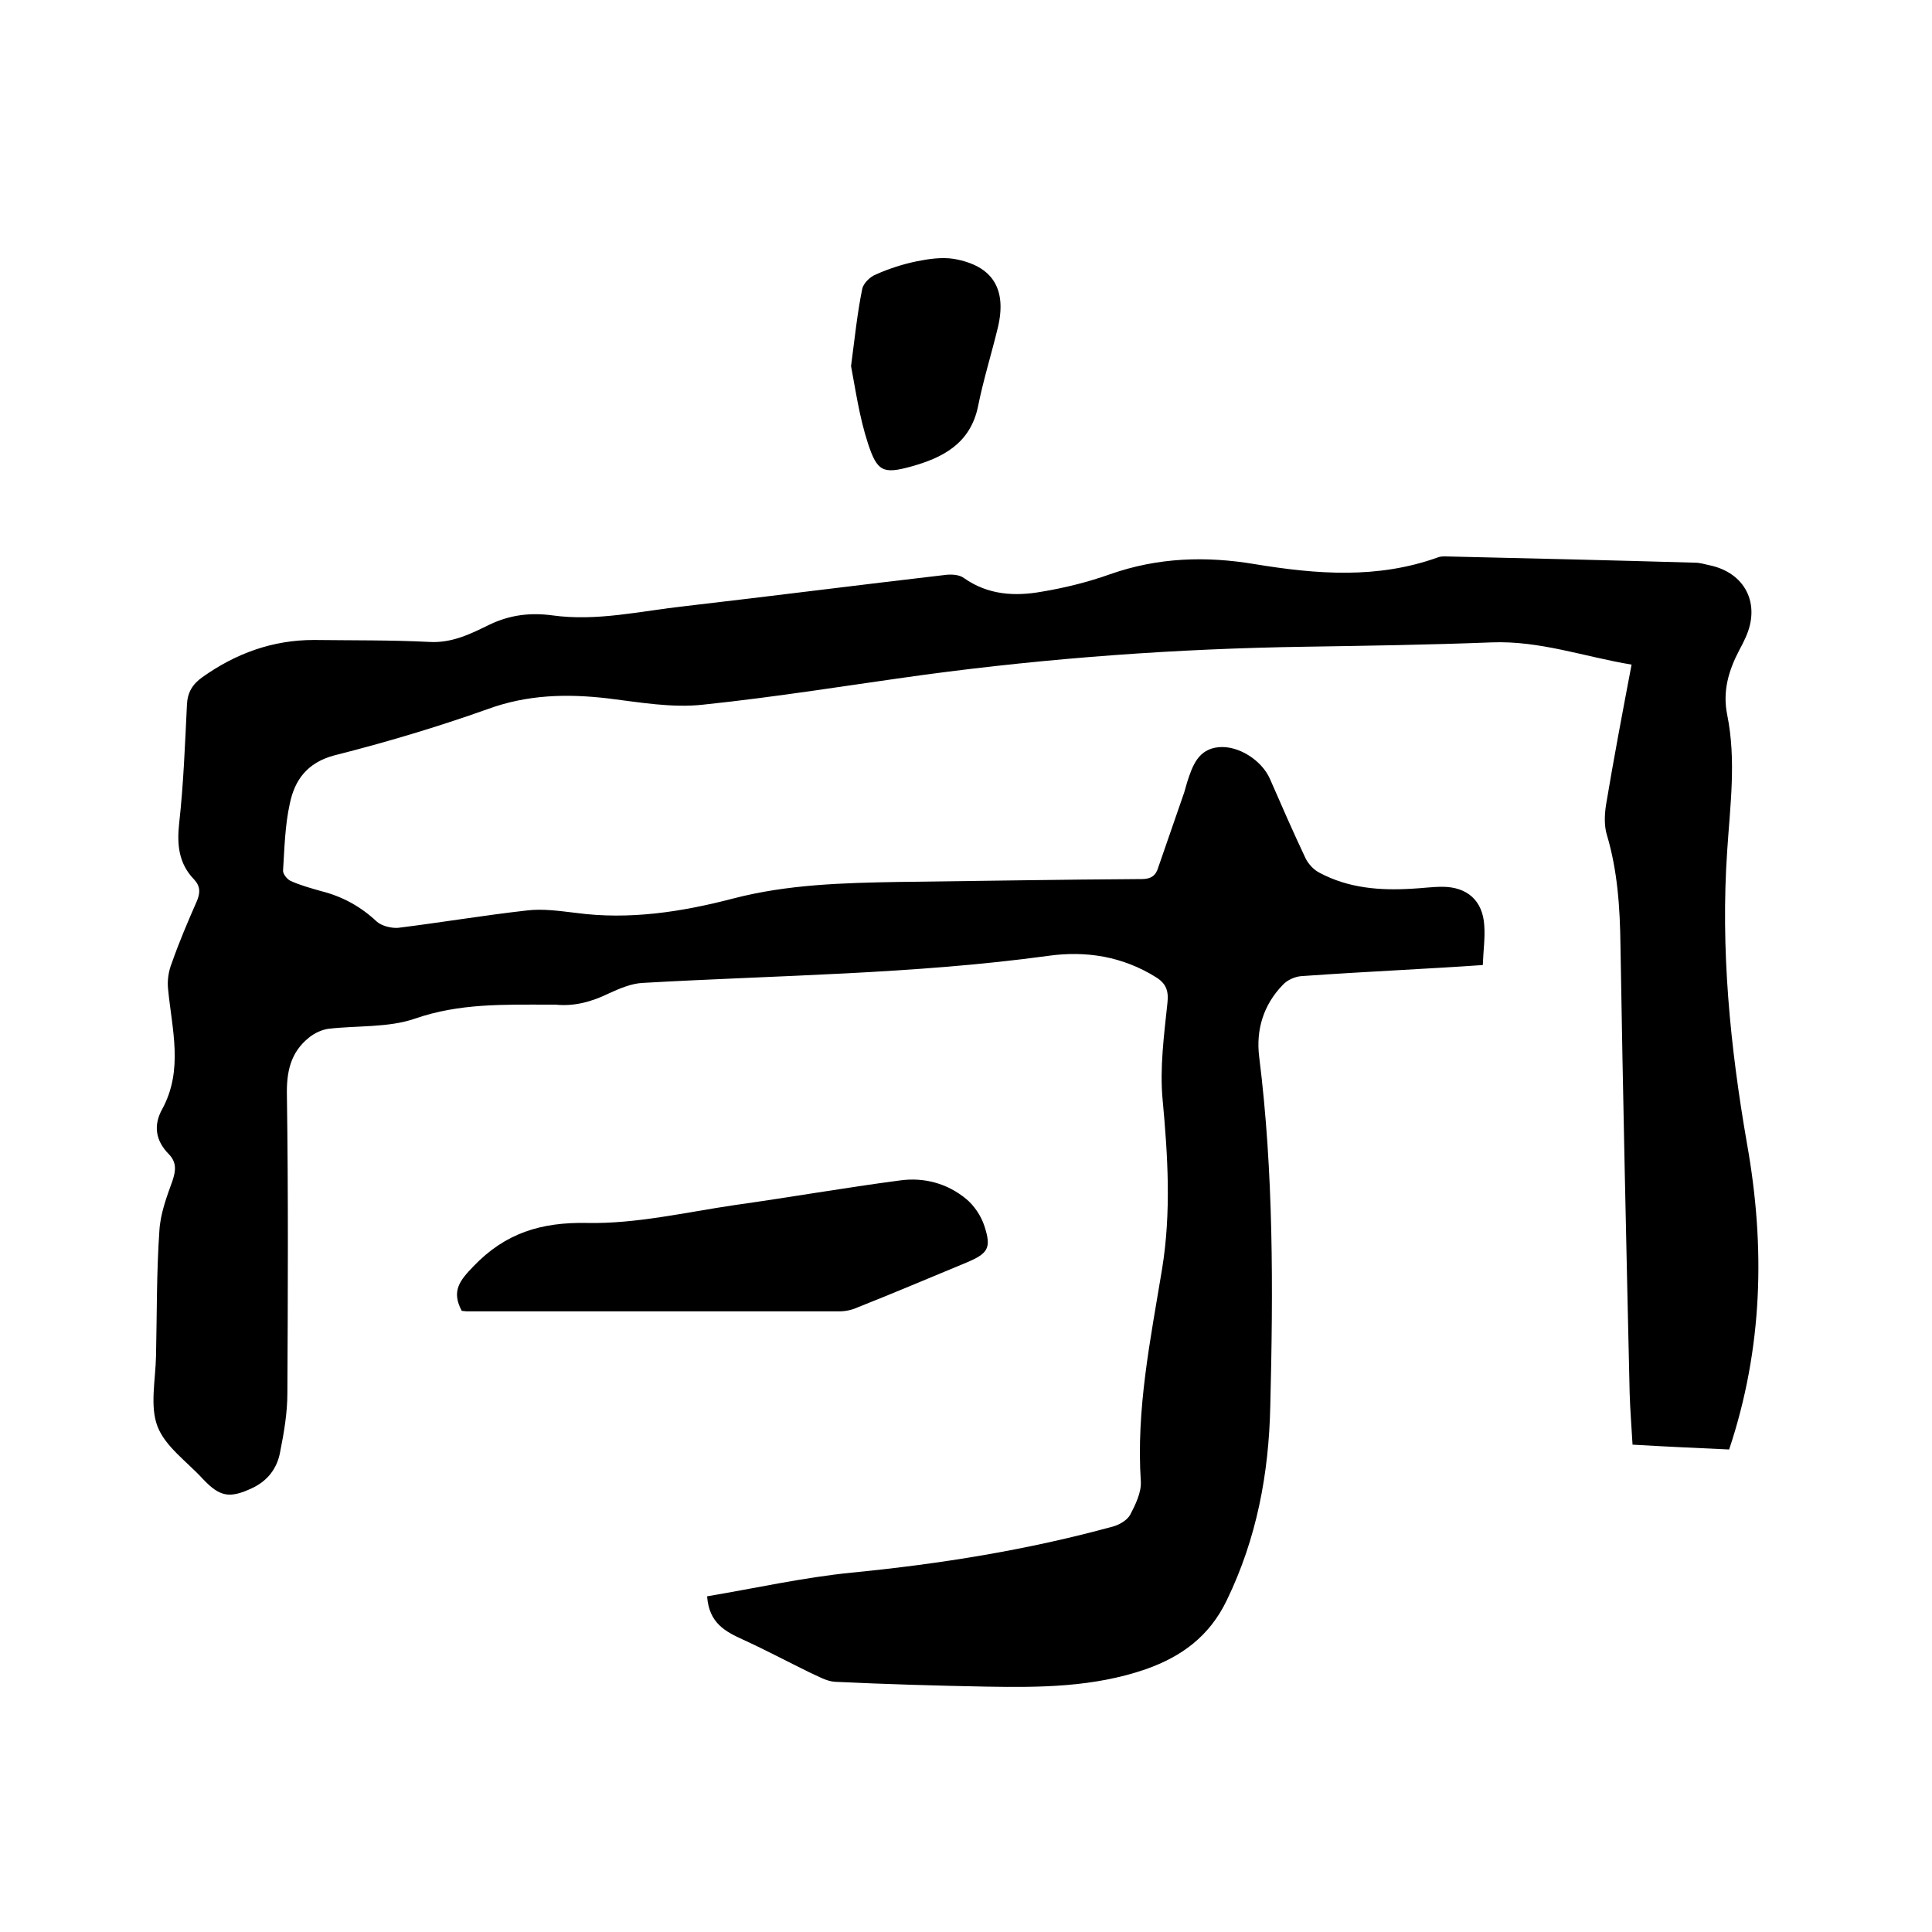
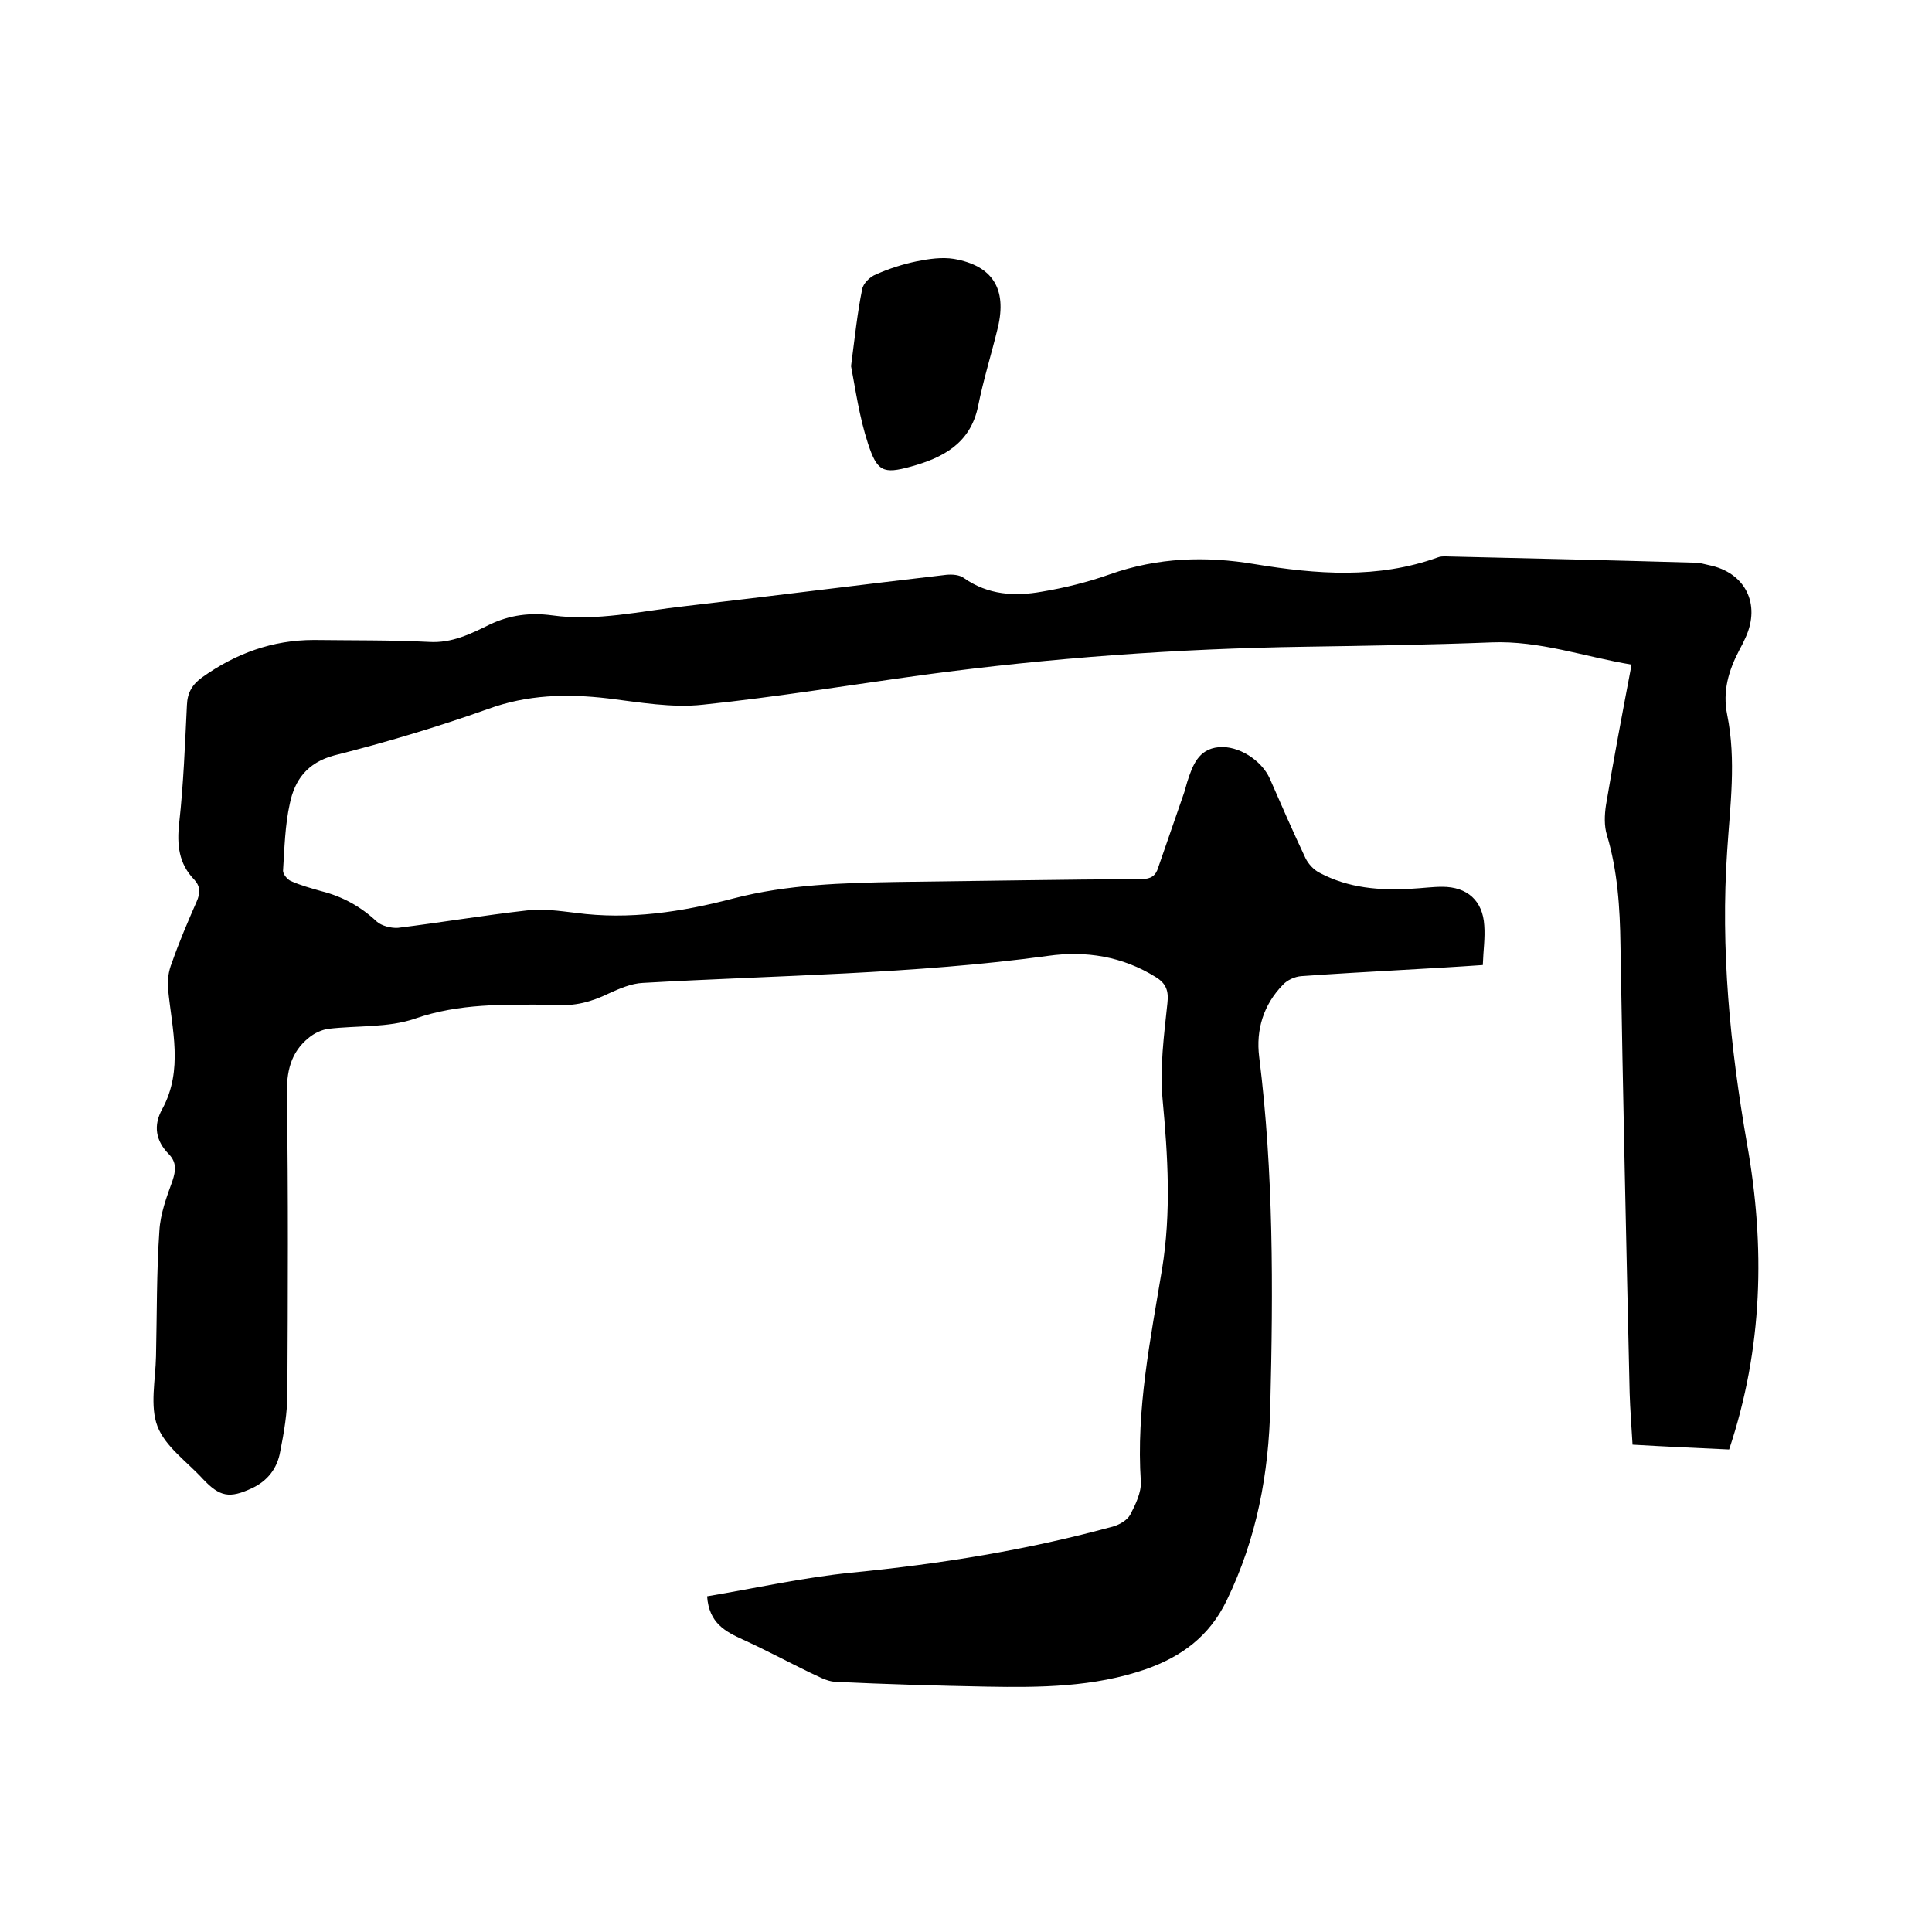
<svg xmlns="http://www.w3.org/2000/svg" enable-background="new 0 0 400 400" viewBox="0 0 400 400">
  <path d="m146.4 330.5c10.1-1.7 19.9-3.9 29.9-4.9 18.4-1.8 36.5-4.7 54.3-9.6 1.3-.4 2.8-1.3 3.4-2.4 1.1-2.1 2.3-4.6 2.2-6.8-1-15 2-29.5 4.4-44.1 1.9-11.7 1.2-23.3.1-35.1-.6-6.5.3-13.3 1-19.9.3-2.6-.3-4.1-2.4-5.4-6.9-4.3-14.5-5.5-22.3-4.4-27.8 3.8-55.9 4-83.9 5.6-2.4.1-4.9 1.2-7.1 2.2-3.5 1.7-7.1 2.7-11 2.3-.4 0-.8 0-1.3 0-9.4 0-18.6-.3-27.8 2.9-5.5 1.9-11.9 1.4-17.9 2.1-1.4.2-2.9.9-4 1.8-3.9 3.1-4.7 7.2-4.6 12 .3 20.5.2 41.1.1 61.6 0 4.1-.7 8.2-1.5 12.2-.6 3.4-2.6 6-5.8 7.5-4.7 2.2-6.7 1.8-10.2-1.9-3.3-3.6-7.8-6.7-9.4-10.9s-.4-9.6-.3-14.5c.2-8.7.1-17.4.7-26 .2-3.5 1.5-7 2.7-10.3.7-2.1.9-3.8-.7-5.5-2.8-2.8-3.3-6-1.4-9.4 4.4-8.1 2-16.5 1.2-24.8-.2-1.8.1-3.8.8-5.5 1.5-4.3 3.3-8.5 5.1-12.6.8-1.8.8-3.2-.5-4.6-3.2-3.3-3.6-7.2-3.1-11.7.9-8.1 1.2-16.3 1.6-24.4.1-2.6 1.1-4.3 3.2-5.8 6.9-4.9 14.5-7.7 23.1-7.7 7.9.1 15.9 0 23.8.4 4.8.3 8.7-1.7 12.6-3.6 4.2-2 8.4-2.5 12.9-1.9 9.3 1.3 18.3-.9 27.5-1.9 18.1-2.1 36.1-4.4 54.2-6.5 1.2-.1 2.7 0 3.6.7 5 3.5 10.5 3.8 16.1 2.8 4.8-.8 9.6-2 14.1-3.6 9.9-3.5 19.9-3.8 30-2.1 12.8 2.1 25.4 3.1 37.9-1.4.5-.2 1-.2 1.6-.2 17.2.4 34.5.8 51.7 1.3.9 0 1.9.3 2.8.5 7.5 1.5 10.8 8 7.6 15-.4.9-.8 1.7-1.3 2.6-2.2 4.2-3.5 8.5-2.5 13.4 1.9 9.4.6 18.8 0 28.1-1.4 20.4.6 40.6 4.1 60.7 3.8 21.3 3.3 42.3-3.7 63.3-6.6-.3-13.2-.6-20-1-.2-3.7-.5-7.2-.6-10.7-.7-30.9-1.4-61.8-1.9-92.7-.1-7.8-.6-15.4-2.8-22.8-.6-1.9-.5-4.2-.2-6.2 1.6-9.6 3.4-19.1 5.3-29.1-9.7-1.6-19-5-29-4.6-12.9.5-25.8.7-38.7.9-26.4.4-52.6 2.3-78.7 5.8-15.3 2.1-30.5 4.6-45.9 6.2-6.4.7-13.1-.5-19.6-1.3-8.5-1-16.7-.8-24.9 2.2-10.4 3.7-21.1 6.9-31.8 9.6-5.6 1.5-8.2 5.1-9.2 10-1 4.5-1.1 9.2-1.4 13.9 0 .7.9 1.8 1.6 2.1 2 .9 4.2 1.5 6.3 2.1 4.4 1.1 8.2 3.2 11.5 6.3 1 .9 3 1.4 4.4 1.3 8.9-1.1 17.8-2.6 26.7-3.6 3.3-.4 6.7.1 10.1.5 11.1 1.5 22-.2 32.7-3 11.2-2.9 22.6-3.2 34-3.4 16.8-.2 33.6-.5 50.5-.6 1.9 0 2.9-.7 3.4-2.4 1.8-5.2 3.6-10.4 5.4-15.6.2-.7.4-1.4.6-2.1 1.1-3.4 2.3-6.8 6.5-7.2 4.1-.4 8.9 2.7 10.6 6.5 2.4 5.5 4.8 11 7.4 16.5.6 1.2 1.7 2.4 2.9 3 6 3.2 12.5 3.7 19.1 3.3 2.1-.1 4.2-.4 6.3-.4 5.2 0 8.4 2.9 8.7 8 .2 2.6-.2 5.2-.3 8.2-5.7.4-11.1.7-16.4 1-7.1.4-14.2.8-21.2 1.3-1.3.1-2.9.8-3.8 1.8-4 4.1-5.6 9.3-4.9 14.9 3 24 2.9 48.1 2.3 72.3-.3 14-2.8 27.4-9 40.2-3.6 7.5-9.4 11.7-16.8 14.3-10.7 3.7-21.8 3.8-32.9 3.6-10.5-.2-20.9-.5-31.4-1-1.8-.1-3.6-1.2-5.4-2-4.5-2.2-9-4.6-13.6-6.7-3.7-1.7-7.1-3.4-7.5-9z" />
-   <path d="m95.6 271.4c-2.2-4.1-.4-6.3 2.4-9.2 6.6-6.9 14-9.2 23.6-9 10.1.2 20.3-2.2 30.5-3.7 11.4-1.6 22.8-3.6 34.2-5.1 5-.7 9.8.6 13.7 3.8 1.7 1.4 3.1 3.5 3.8 5.6 1.5 4.6.8 5.7-3.7 7.6-7.5 3.1-15 6.3-22.6 9.3-1.1.5-2.4.8-3.7.8-25.7 0-51.4 0-77.2 0-.3 0-.7-.1-1-.1z" />
  <path d="m176.2 75.8c.8-6.1 1.3-11 2.3-15.9.2-1.2 1.6-2.6 2.9-3.1 2.7-1.2 5.5-2.1 8.4-2.7 2.5-.5 5.2-.9 7.7-.5 8 1.4 11 6.2 9.1 14.2-1.3 5.4-3 10.8-4.1 16.3-1.6 7.8-7.4 10.7-13.9 12.5-5.8 1.6-7 1-8.9-4.8-1.8-5.5-2.6-11.3-3.5-16z" />
</svg>